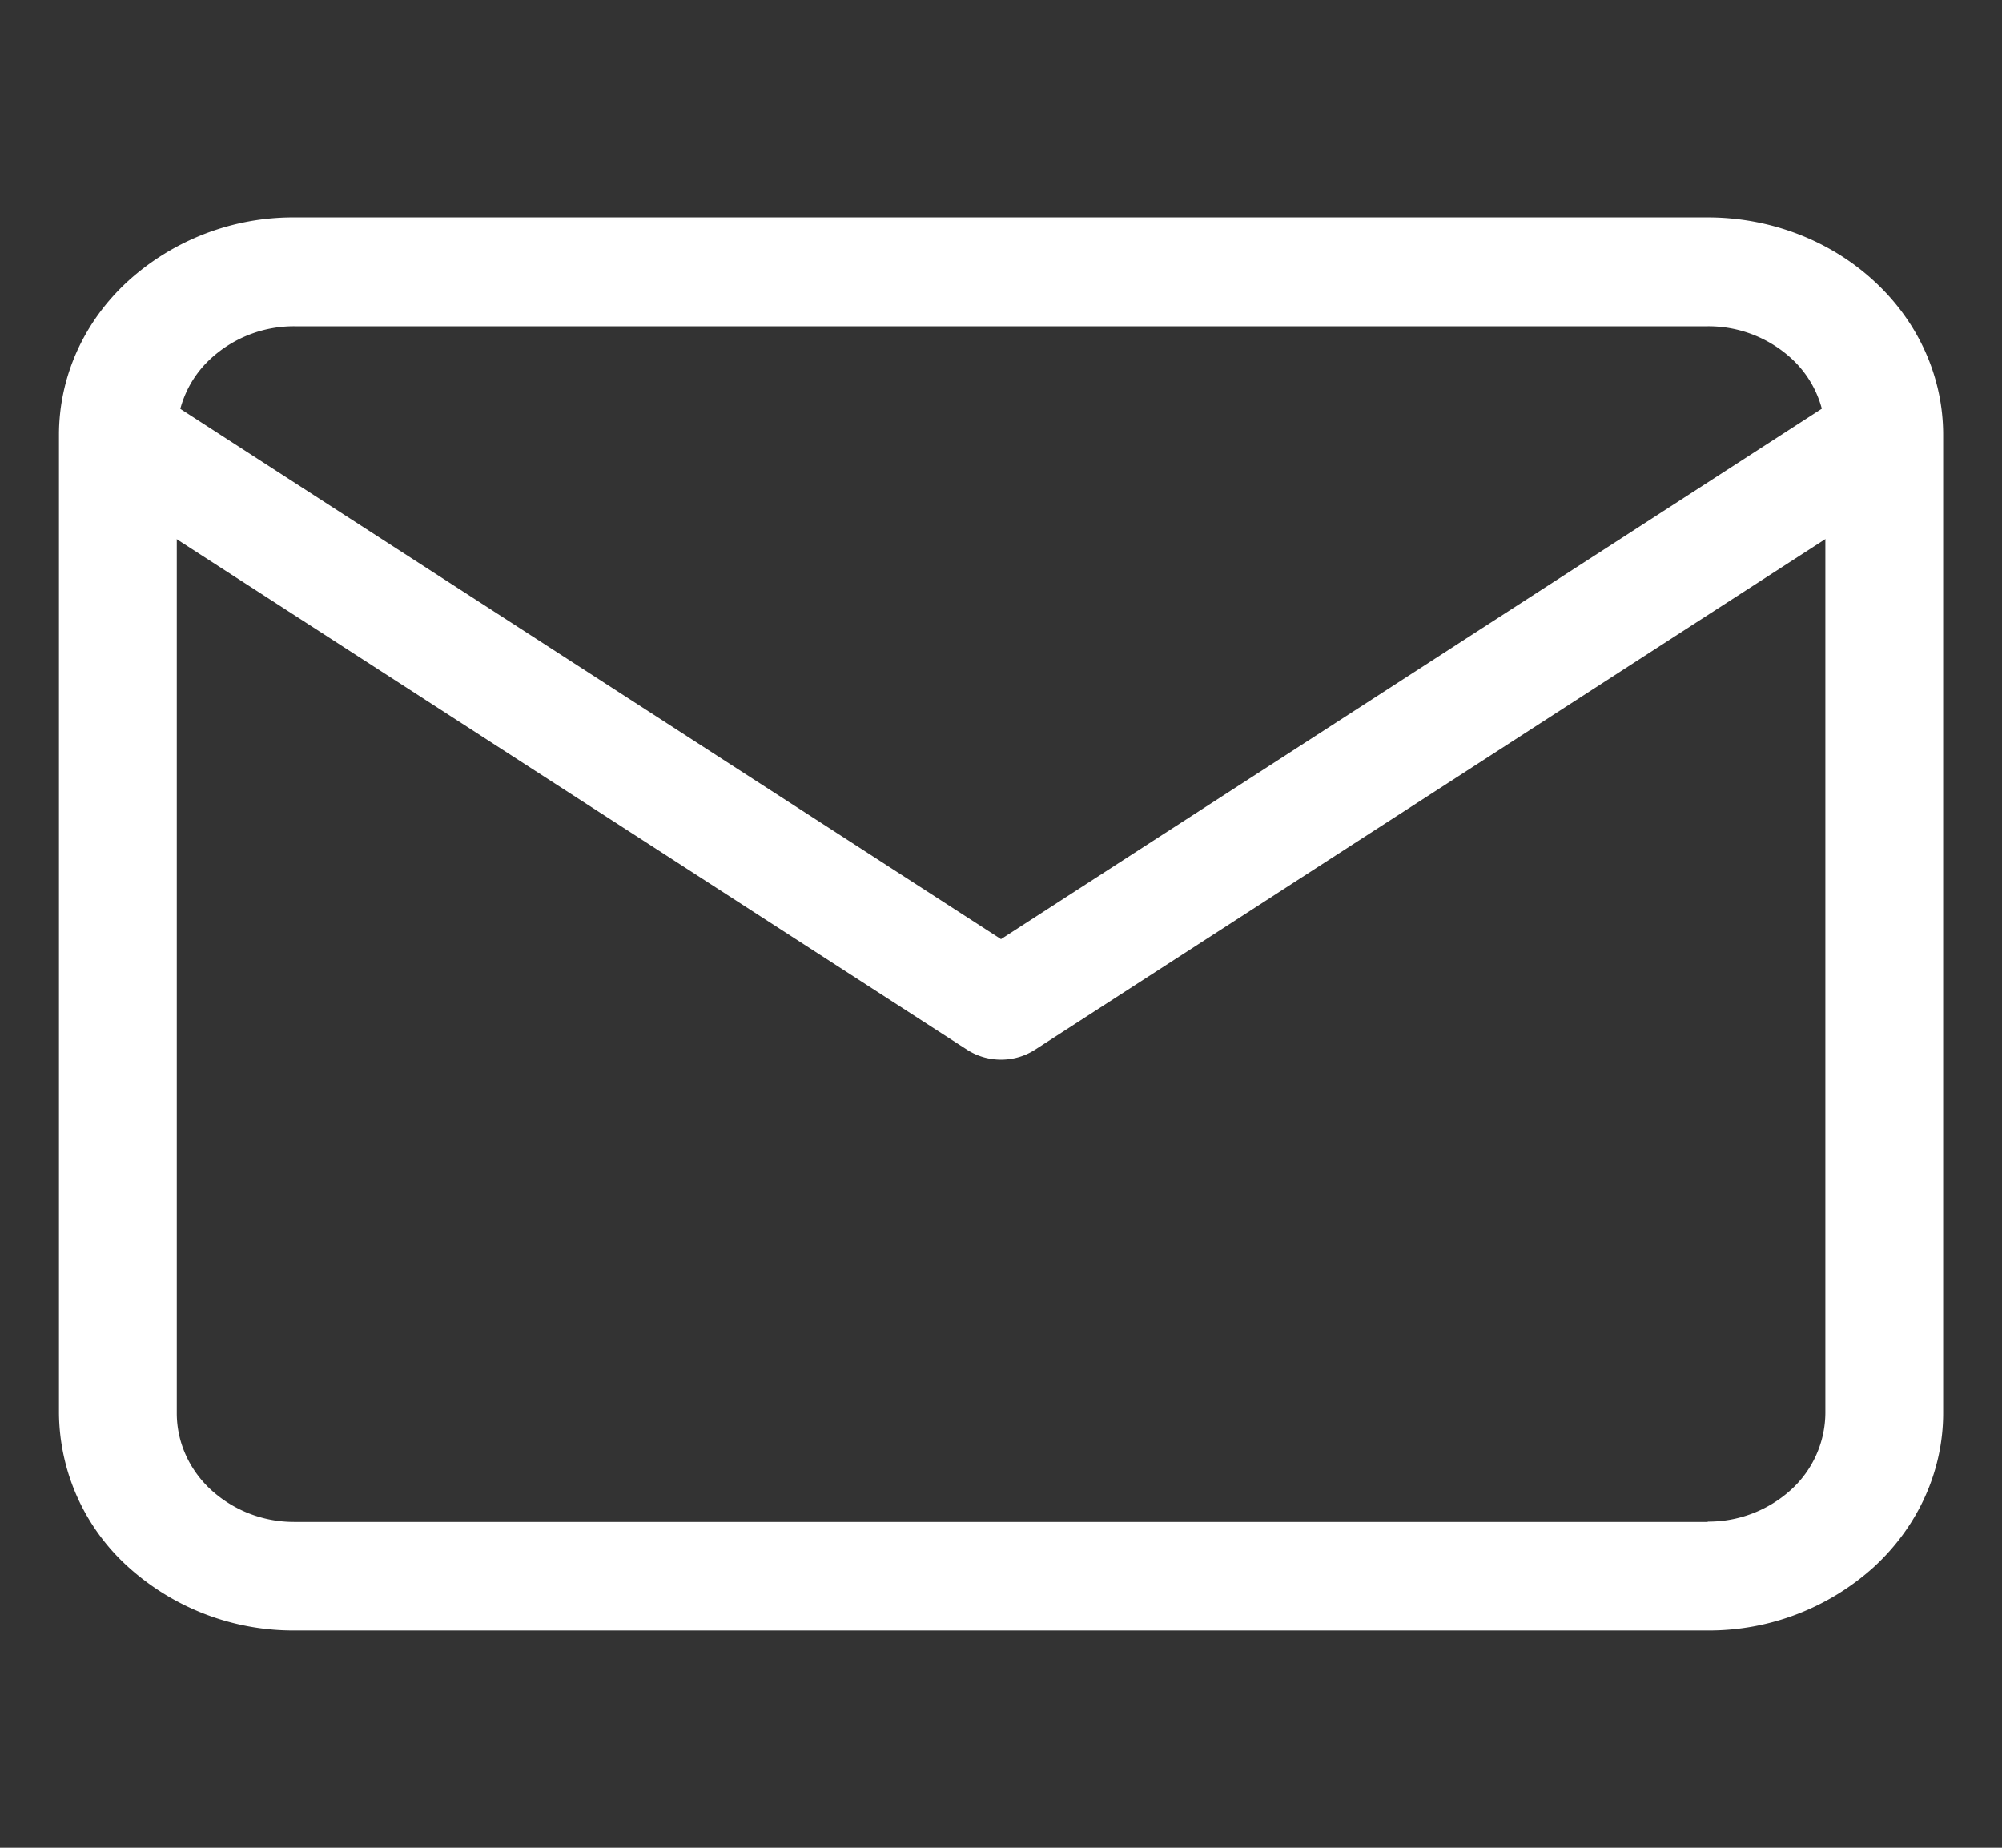
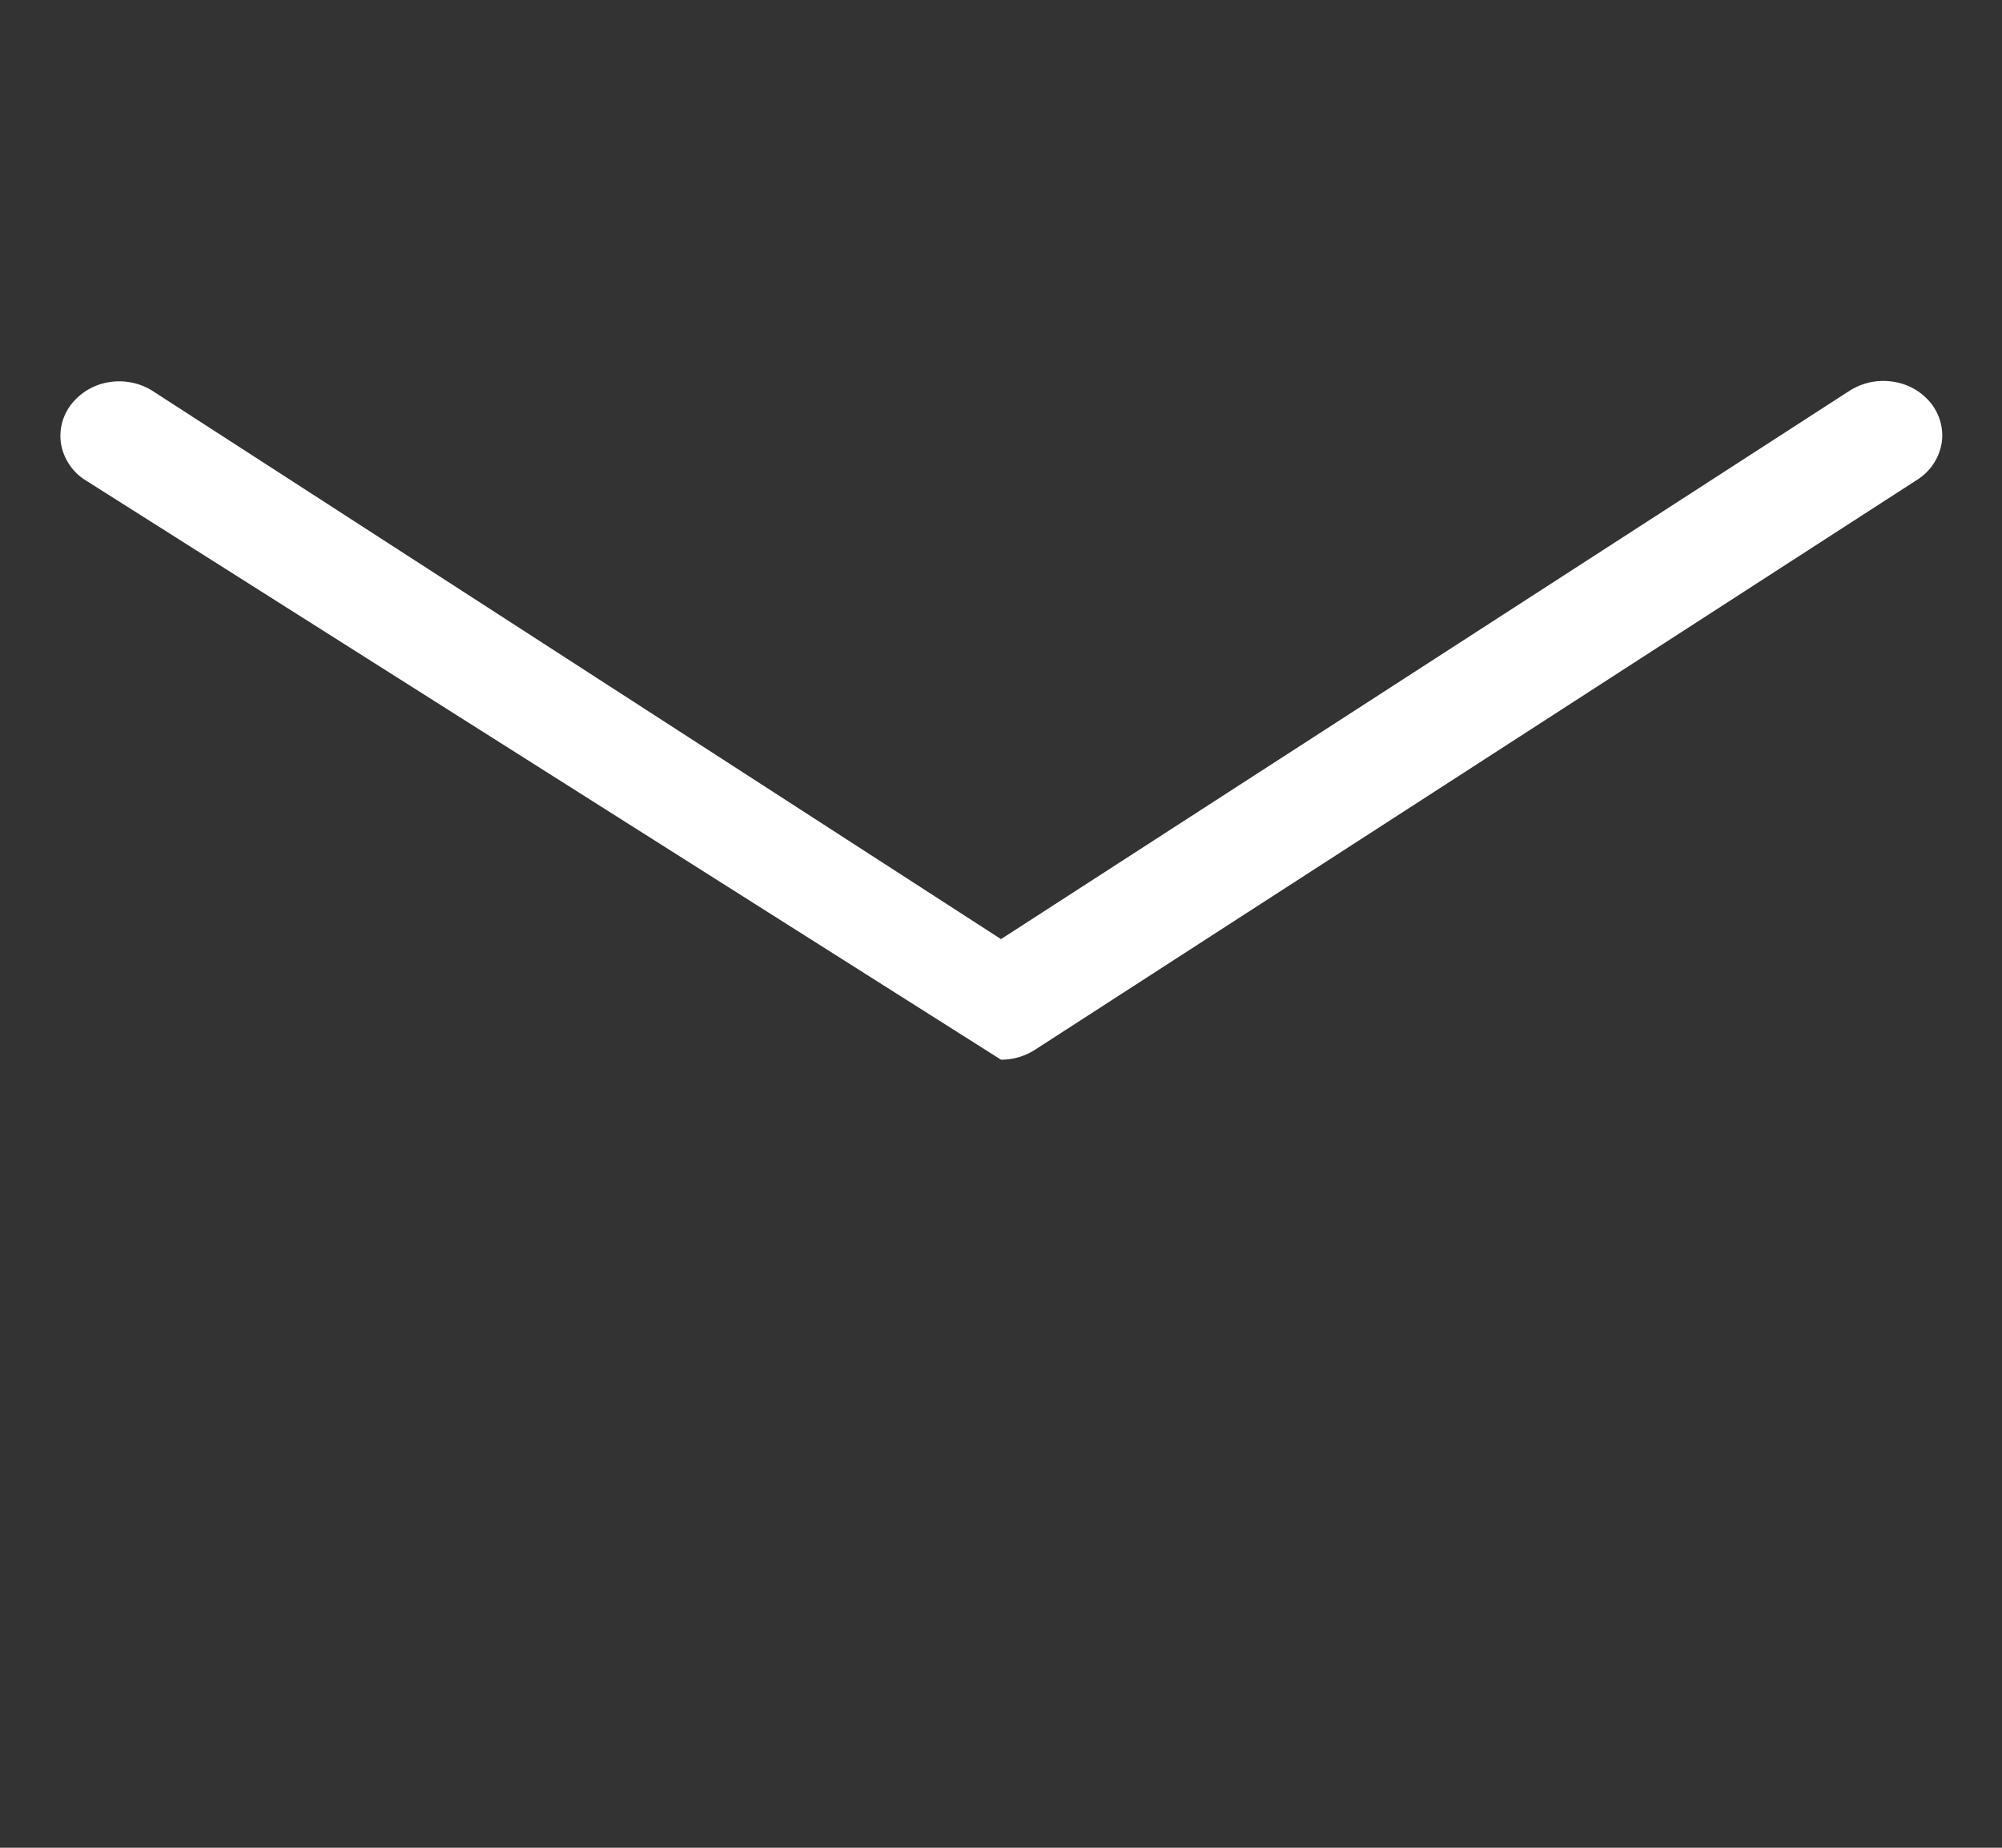
<svg xmlns="http://www.w3.org/2000/svg" width="13" height="12" fill="none">
  <rect width="100%" height="100%" fill="#333333" stroke="none" />
-   <path d="M1.912 1.412h9.177c.405 0 .794.149 1.081.414.287.264.448.623.448.998v6.353c0 .374-.161.733-.448.998a1.597 1.597 0 01-1.081.414H1.912a1.6 1.6 0 01-1.081-.414 1.36 1.36 0 01-.448-.998V2.824c0-.375.16-.734.448-.998a1.596 1.596 0 011.081-.414zm9.177 8.47a.798.798 0 00.54-.206.68.68 0 00.224-.5V2.825a.68.68 0 00-.224-.5.798.798 0 00-.54-.206H1.912a.798.798 0 00-.54.207.68.68 0 00-.224.499v6.353c0 .187.08.367.224.499a.798.798 0 00.54.207h9.177z" fill="#fff" />
-   <path d="M6.5 6.882a.405.405 0 01-.218-.063L.546 3.113a.35.35 0 01-.149-.227.332.332 0 01.065-.259.386.386 0 01.24-.144.409.409 0 01.283.052L6.5 6.099l5.516-3.565a.408.408 0 01.283-.054.386.386 0 01.244.144c.057.076.08.17.064.26a.35.35 0 01-.152.228L6.72 6.818a.405.405 0 01-.22.064z" fill="#fff" />
+   <path d="M6.5 6.882L.546 3.113a.35.35 0 01-.149-.227.332.332 0 01.065-.259.386.386 0 01.24-.144.409.409 0 01.283.052L6.5 6.099l5.516-3.565a.408.408 0 01.283-.054.386.386 0 01.244.144c.057.076.08.17.064.26a.35.35 0 01-.152.228L6.72 6.818a.405.405 0 01-.22.064z" fill="#fff" />
</svg>